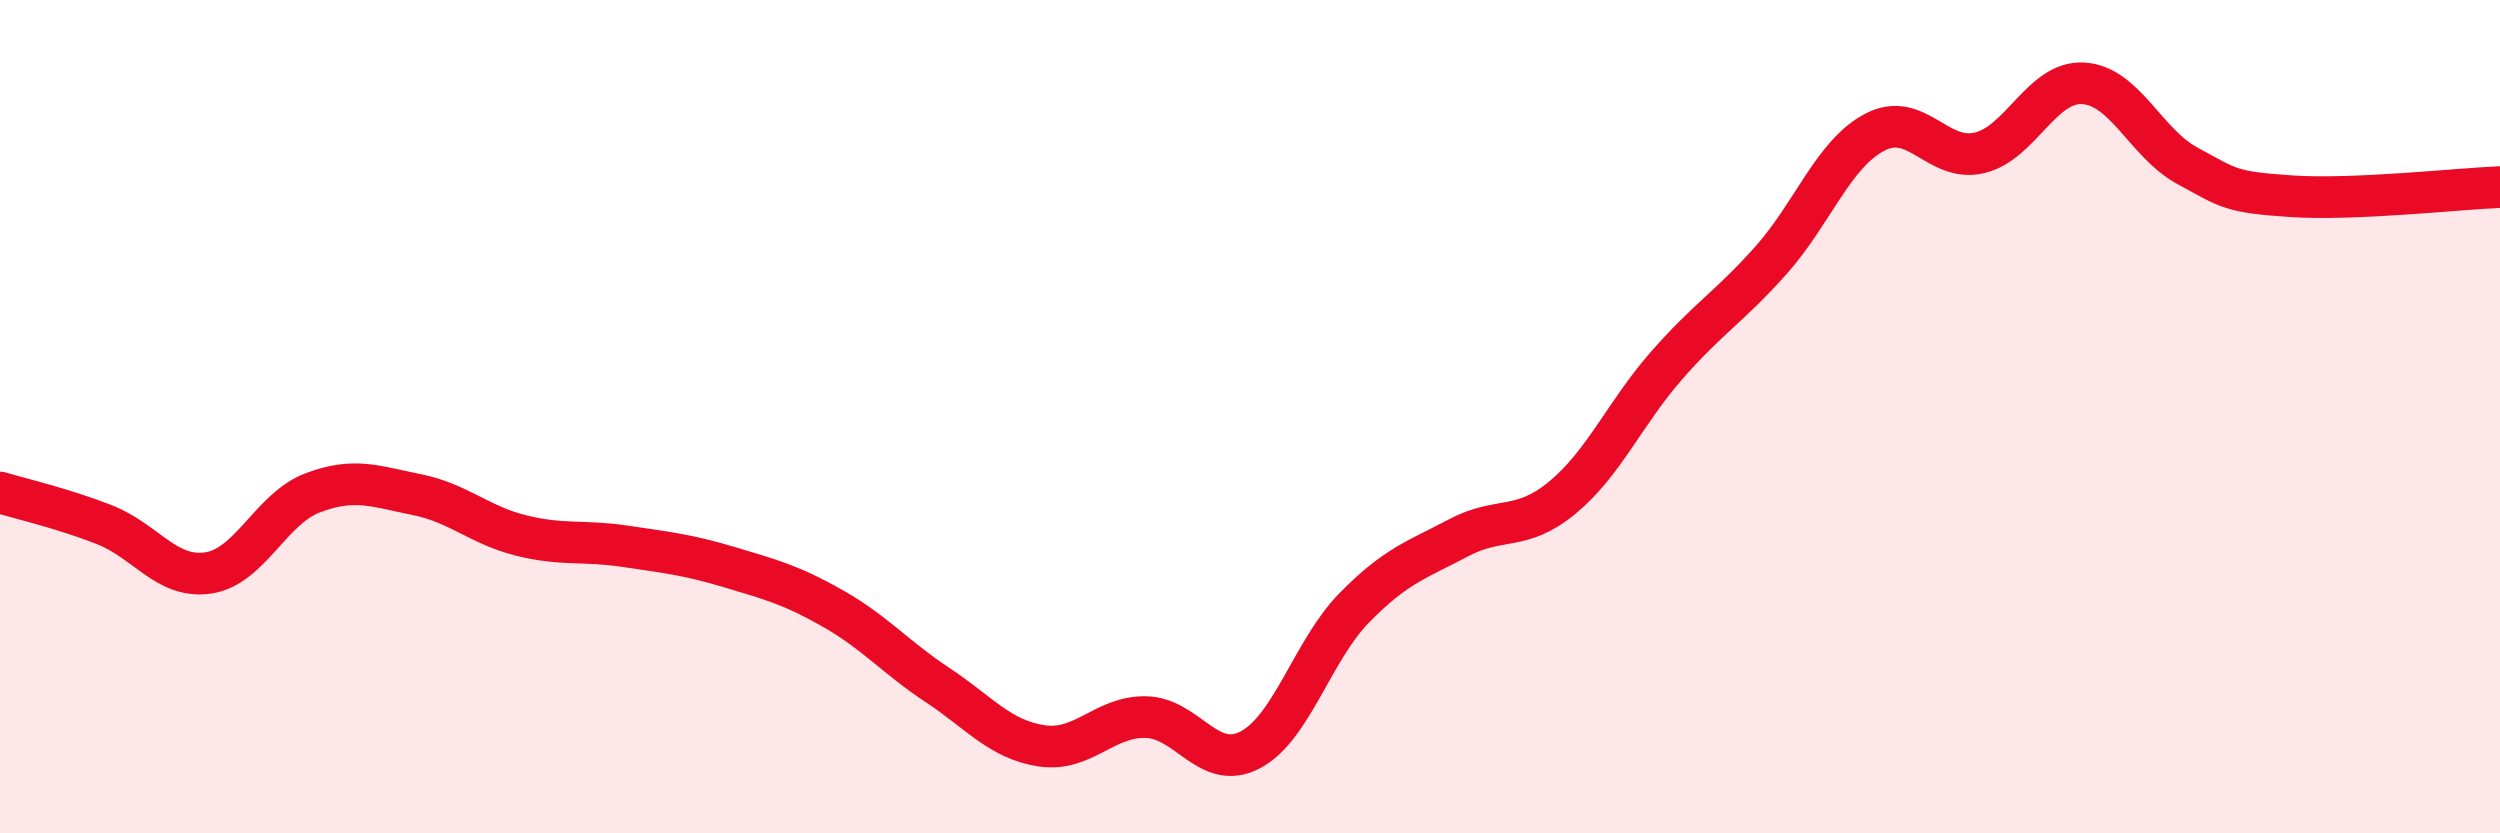
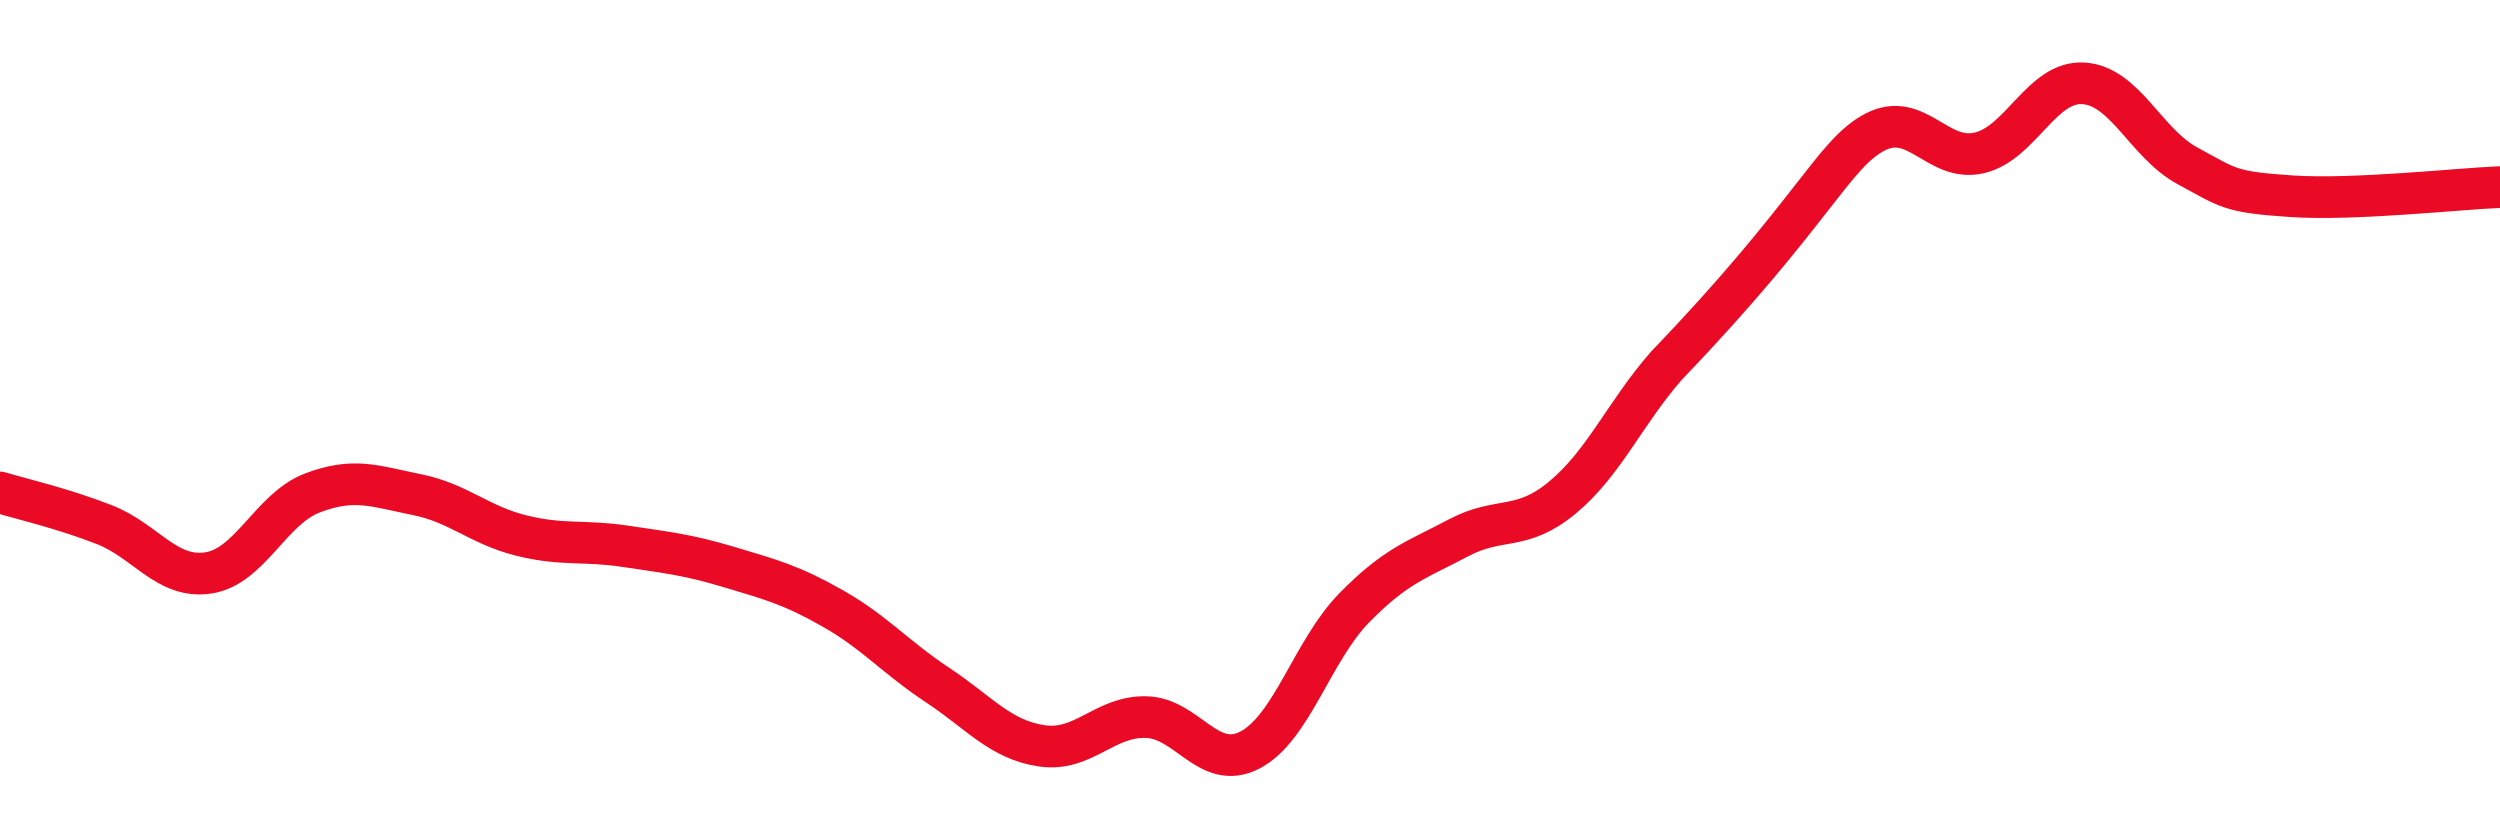
<svg xmlns="http://www.w3.org/2000/svg" width="60" height="20" viewBox="0 0 60 20">
-   <path d="M 0,11.82 C 0.5,11.97 1.5,12.2 2.5,12.59 C 3.5,12.98 4,13.9 5,13.75 C 6,13.6 6.5,12.21 7.5,11.83 C 8.5,11.45 9,11.67 10,11.87 C 11,12.07 11.5,12.6 12.5,12.85 C 13.5,13.1 14,12.96 15,13.11 C 16,13.26 16.5,13.31 17.5,13.61 C 18.5,13.91 19,14.04 20,14.61 C 21,15.18 21.5,15.78 22.5,16.44 C 23.5,17.1 24,17.75 25,17.9 C 26,18.05 26.5,17.19 27.5,17.21 C 28.5,17.23 29,18.52 30,18 C 31,17.48 31.5,15.61 32.5,14.59 C 33.5,13.57 34,13.44 35,12.91 C 36,12.38 36.5,12.77 37.5,11.94 C 38.5,11.11 39,9.91 40,8.77 C 41,7.63 41.5,7.37 42.5,6.25 C 43.5,5.13 44,3.69 45,3.17 C 46,2.65 46.5,3.9 47.5,3.67 C 48.5,3.44 49,1.94 50,2 C 51,2.06 51.5,3.44 52.5,3.98 C 53.5,4.52 53.5,4.61 55,4.71 C 56.5,4.81 59,4.53 60,4.49L60 20L0 20Z" fill="#EB0A25" opacity="0.1" stroke-linecap="round" stroke-linejoin="round" />
-   <path d="M 0,11.82 C 0.5,11.97 1.5,12.2 2.5,12.59 C 3.5,12.98 4,13.9 5,13.75 C 6,13.6 6.5,12.21 7.5,11.83 C 8.5,11.45 9,11.67 10,11.87 C 11,12.07 11.5,12.6 12.5,12.85 C 13.5,13.1 14,12.96 15,13.11 C 16,13.26 16.5,13.31 17.5,13.61 C 18.5,13.91 19,14.04 20,14.61 C 21,15.18 21.5,15.78 22.5,16.44 C 23.5,17.1 24,17.75 25,17.9 C 26,18.05 26.5,17.19 27.5,17.21 C 28.5,17.23 29,18.52 30,18 C 31,17.48 31.5,15.61 32.5,14.59 C 33.5,13.57 34,13.44 35,12.91 C 36,12.38 36.5,12.77 37.5,11.94 C 38.5,11.11 39,9.91 40,8.77 C 41,7.63 41.5,7.37 42.5,6.25 C 43.5,5.13 44,3.69 45,3.17 C 46,2.65 46.5,3.9 47.5,3.67 C 48.5,3.44 49,1.94 50,2 C 51,2.06 51.5,3.44 52.5,3.98 C 53.5,4.52 53.5,4.61 55,4.71 C 56.5,4.81 59,4.53 60,4.49" stroke="#EB0A25" stroke-width="1" fill="none" stroke-linecap="round" stroke-linejoin="round" />
+   <path d="M 0,11.82 C 0.5,11.97 1.5,12.2 2.5,12.59 C 3.5,12.98 4,13.9 5,13.75 C 6,13.6 6.5,12.21 7.5,11.83 C 8.5,11.45 9,11.67 10,11.87 C 11,12.07 11.5,12.6 12.5,12.85 C 13.5,13.1 14,12.96 15,13.11 C 16,13.26 16.5,13.31 17.5,13.61 C 18.5,13.91 19,14.04 20,14.61 C 21,15.18 21.5,15.78 22.5,16.44 C 23.5,17.1 24,17.75 25,17.9 C 26,18.05 26.5,17.19 27.5,17.21 C 28.5,17.23 29,18.52 30,18 C 31,17.48 31.5,15.61 32.5,14.59 C 33.5,13.57 34,13.44 35,12.91 C 36,12.38 36.5,12.77 37.5,11.94 C 38.5,11.11 39,9.91 40,8.77 C 43.5,5.13 44,3.69 45,3.17 C 46,2.65 46.5,3.9 47.5,3.67 C 48.5,3.44 49,1.94 50,2 C 51,2.06 51.5,3.44 52.5,3.98 C 53.5,4.52 53.5,4.61 55,4.71 C 56.5,4.81 59,4.53 60,4.49" stroke="#EB0A25" stroke-width="1" fill="none" stroke-linecap="round" stroke-linejoin="round" />
</svg>